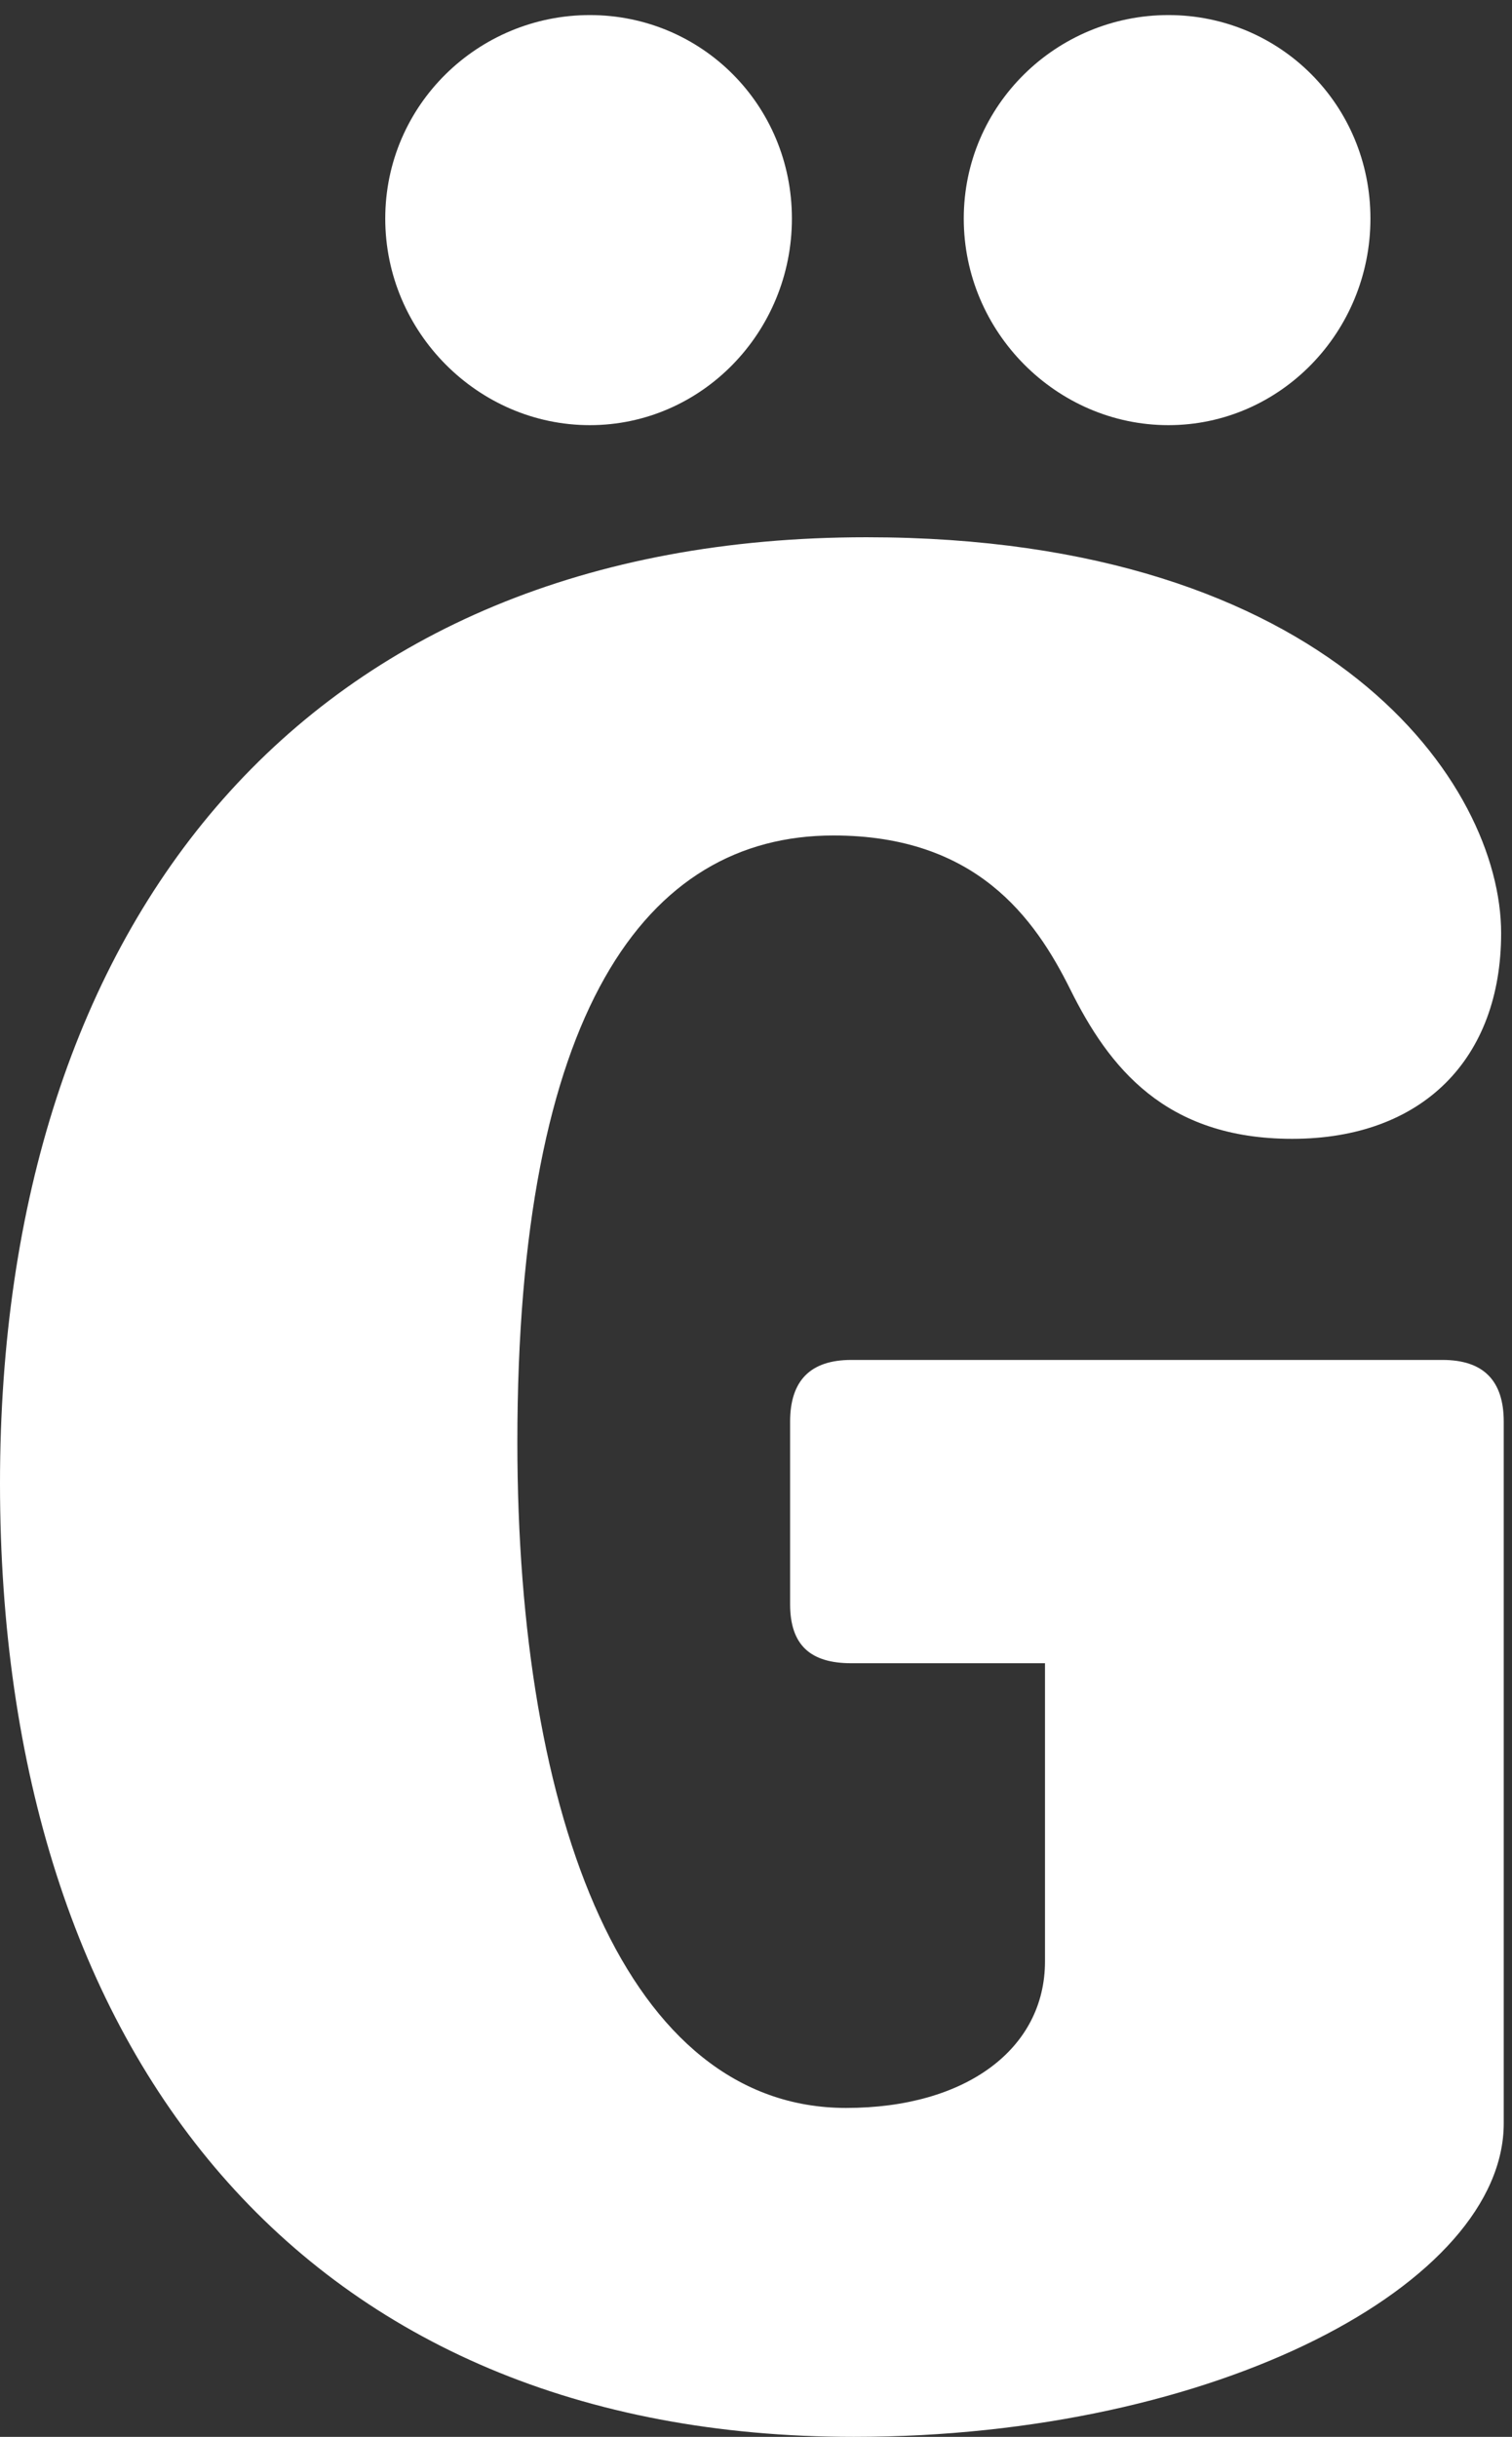
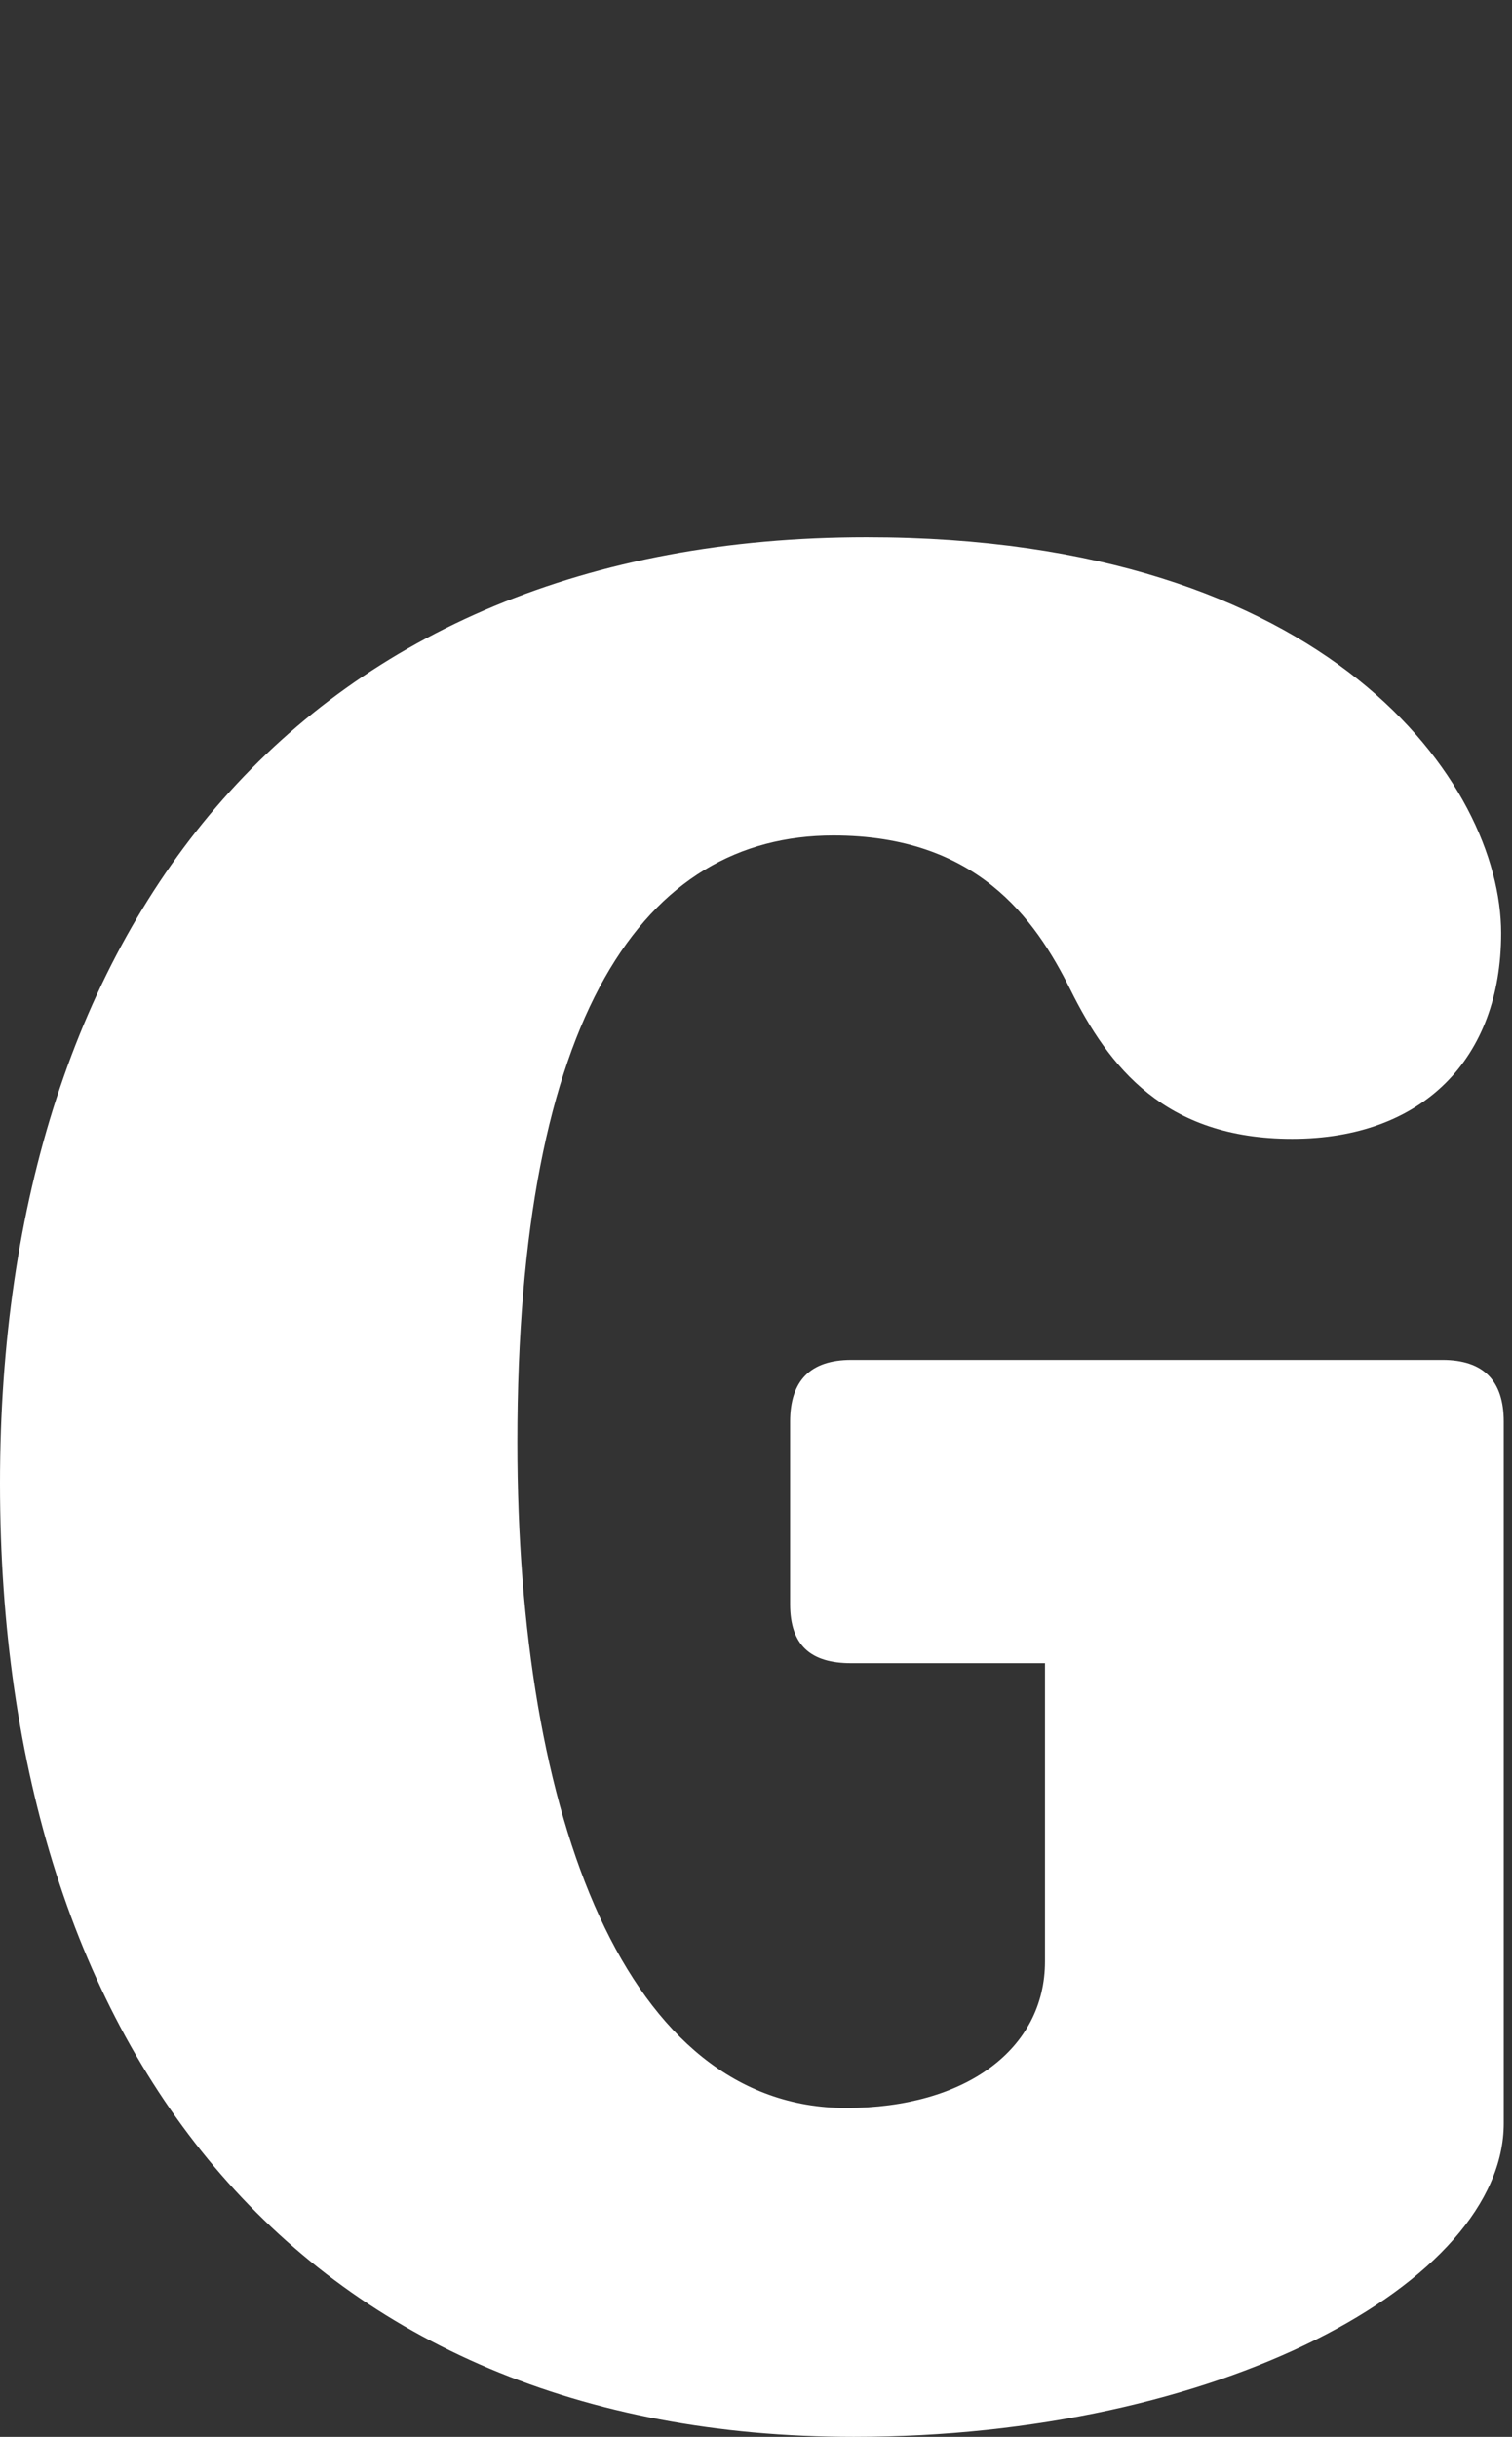
<svg xmlns="http://www.w3.org/2000/svg" height="100%" stroke-miterlimit="10" style="fill-rule:nonzero;clip-rule:evenodd;stroke-linecap:round;stroke-linejoin:round;" version="1.1" viewBox="0 0 54 87" width="100%" xml:space="preserve">
  <rect x="0" y="0" width="54" height="87" fill="#333333" stroke="none" />
  <defs />
  <g id="Untitled">
    <path d="M30.492 87C10.922 87 0 73.42 0 52.956C0 32.857 10.922 19.181 30.949 19.181C47.514 19.181 53.612 27.993 53.612 33.317C53.612 37.812 50.792 40.658 46.148 40.658C41.598 40.658 39.597 38.086 38.23 35.335C36.955 32.766 34.86 29.828 29.765 29.828C23.03 29.828 18.477 36.161 18.477 51.488C18.477 64.974 22.393 75.257 30.219 75.257C34.498 75.257 37.321 73.147 37.321 70.026L37.321 59.38L30.402 59.38C28.946 59.38 28.218 58.736 28.218 57.271L28.218 50.755C28.218 49.286 28.946 48.552 30.402 48.552L51.52 48.552C52.976 48.552 53.705 49.286 53.705 50.755L53.705 75.805C53.705 81.495 43.511 87 30.492 87Z" fill="#ffffff" fill-rule="nonzero" opacity="1" stroke="none" />
-     <path d="M21.066 15.179C17.08 15.179 13.759 11.864 13.759 7.804C13.759 3.744 17.08 0.538 21.066 0.538C25.053 0.538 28.282 3.744 28.282 7.804C28.282 11.864 25.053 15.179 21.066 15.179Z" fill="#ffffff" fill-rule="nonzero" opacity="1" stroke="none" />
-     <path d="M41.729 15.179C37.743 15.179 34.42 11.864 34.42 7.804C34.42 3.744 37.743 0.538 41.729 0.538C45.713 0.538 48.944 3.744 48.944 7.804C48.944 11.864 45.713 15.179 41.729 15.179Z" fill="#ffffff" fill-rule="nonzero" opacity="1" stroke="none" />
  </g>
</svg>